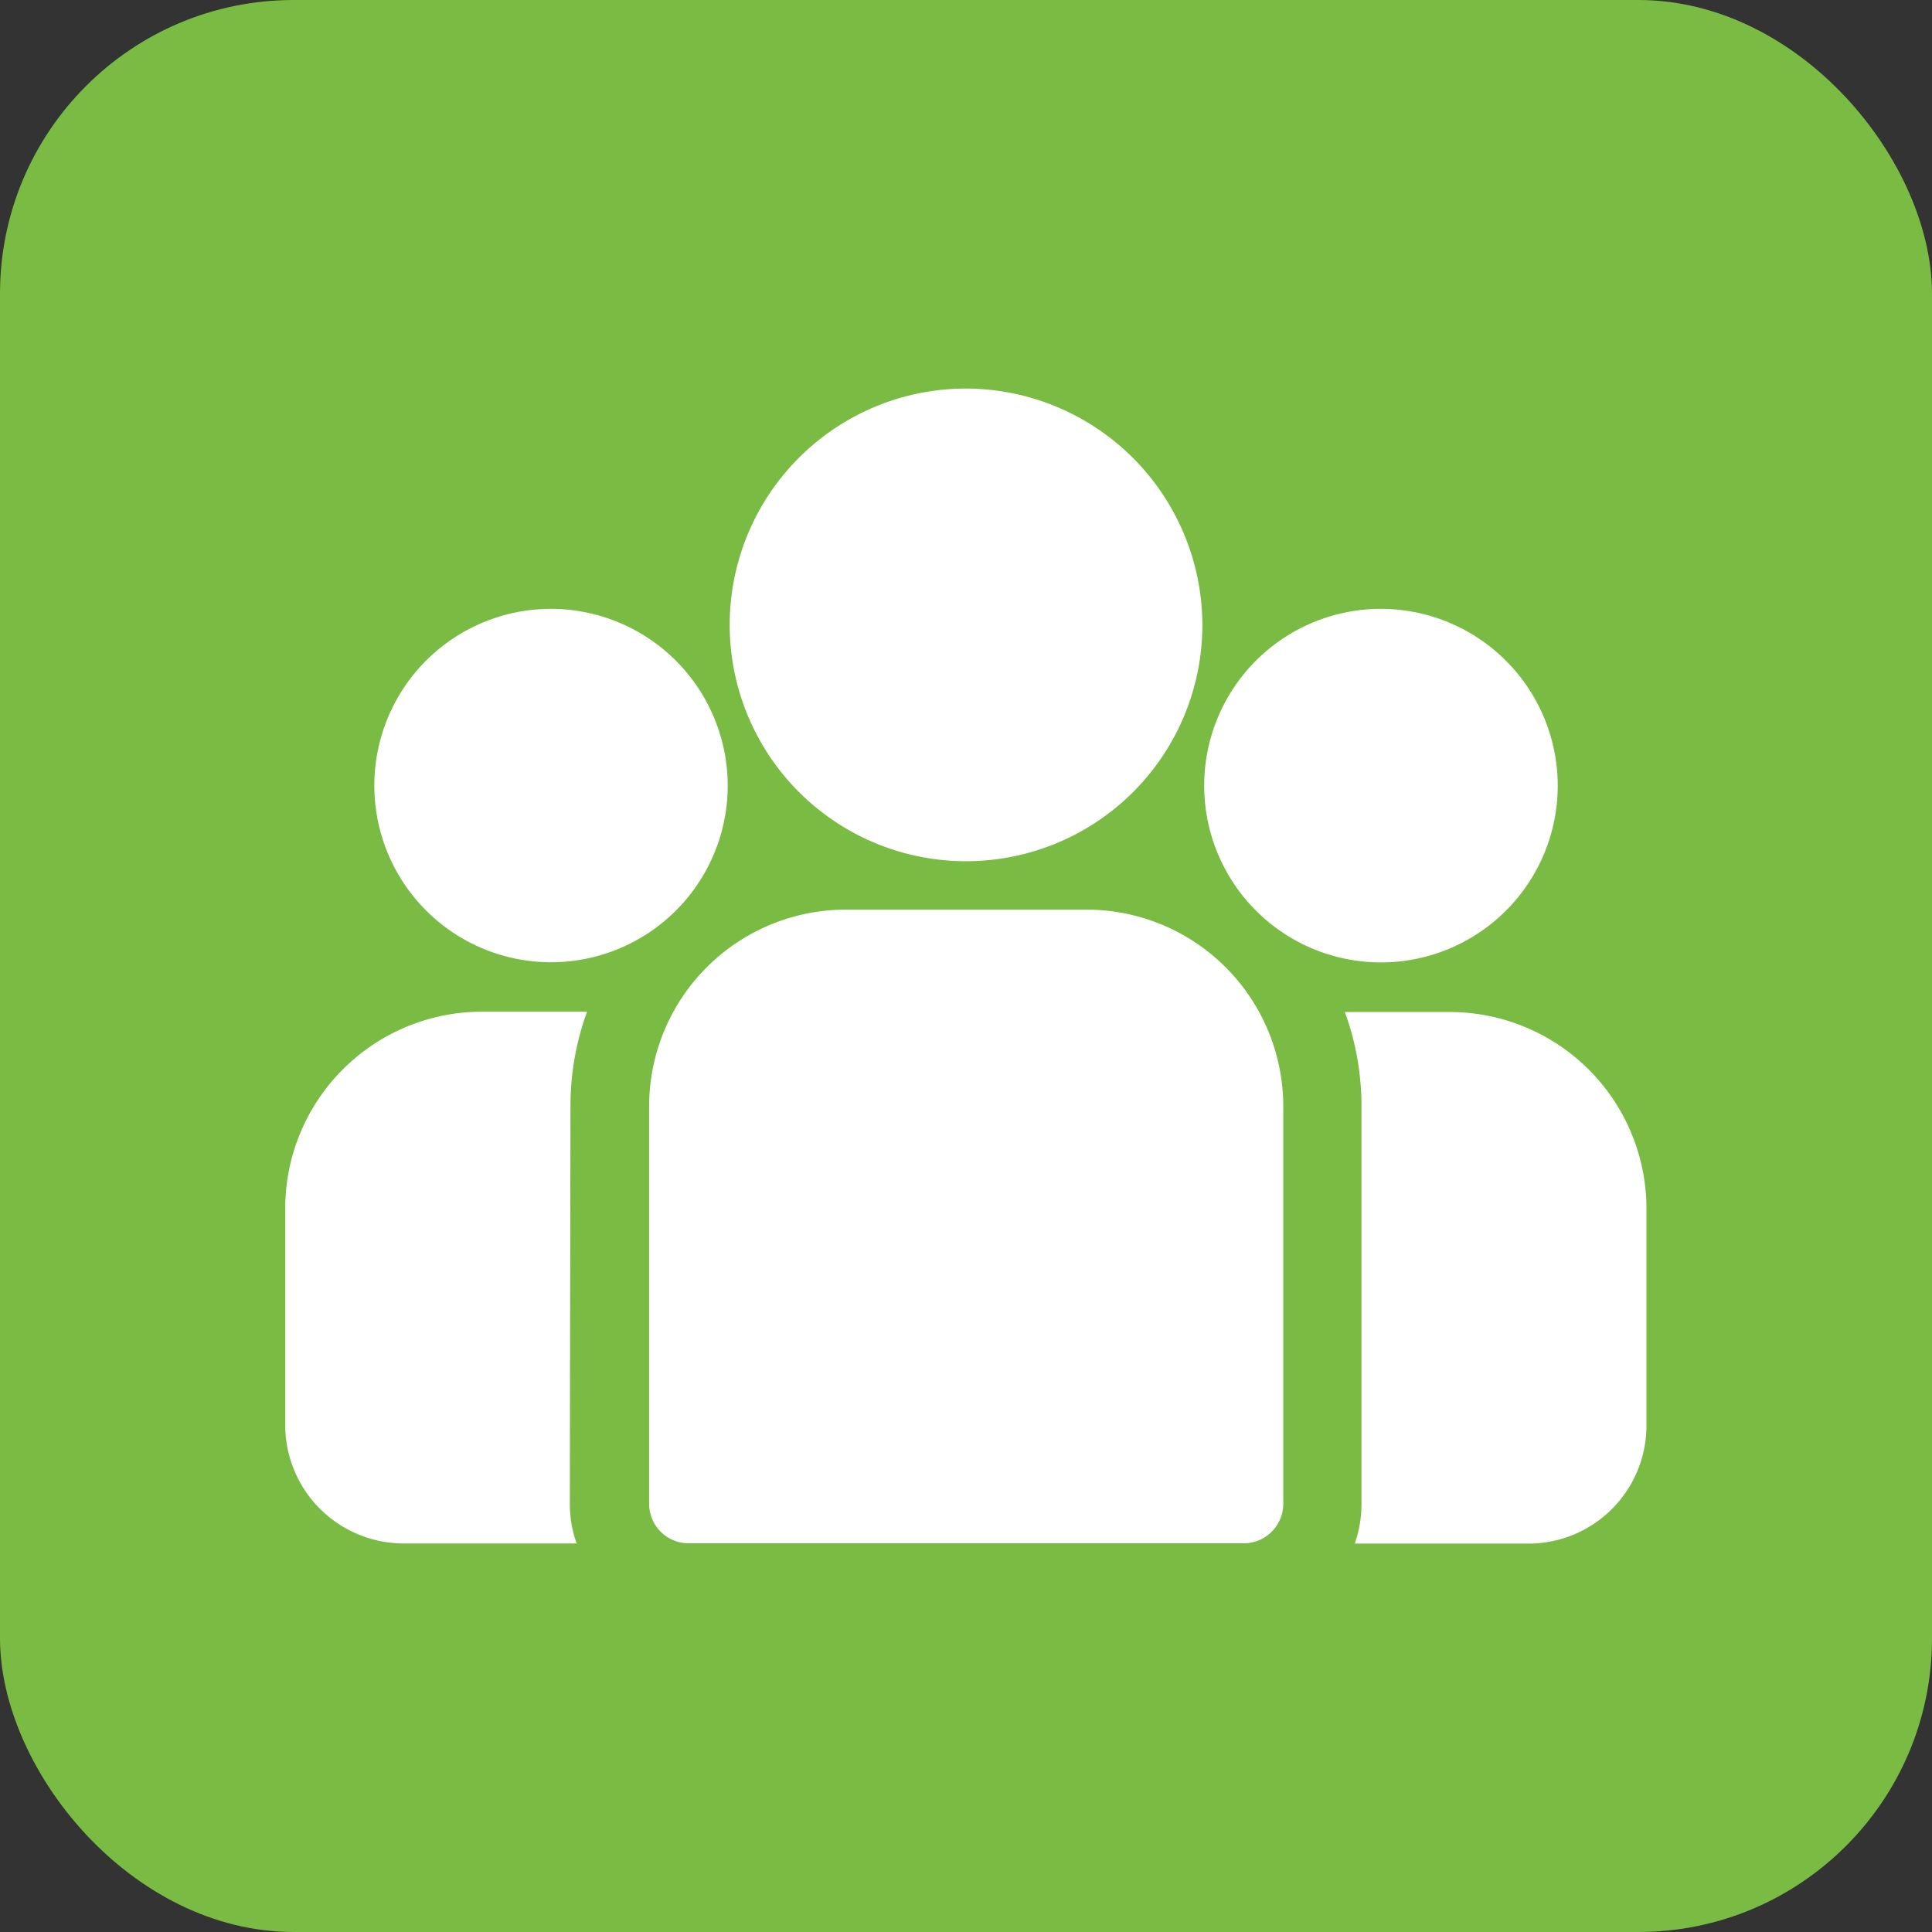
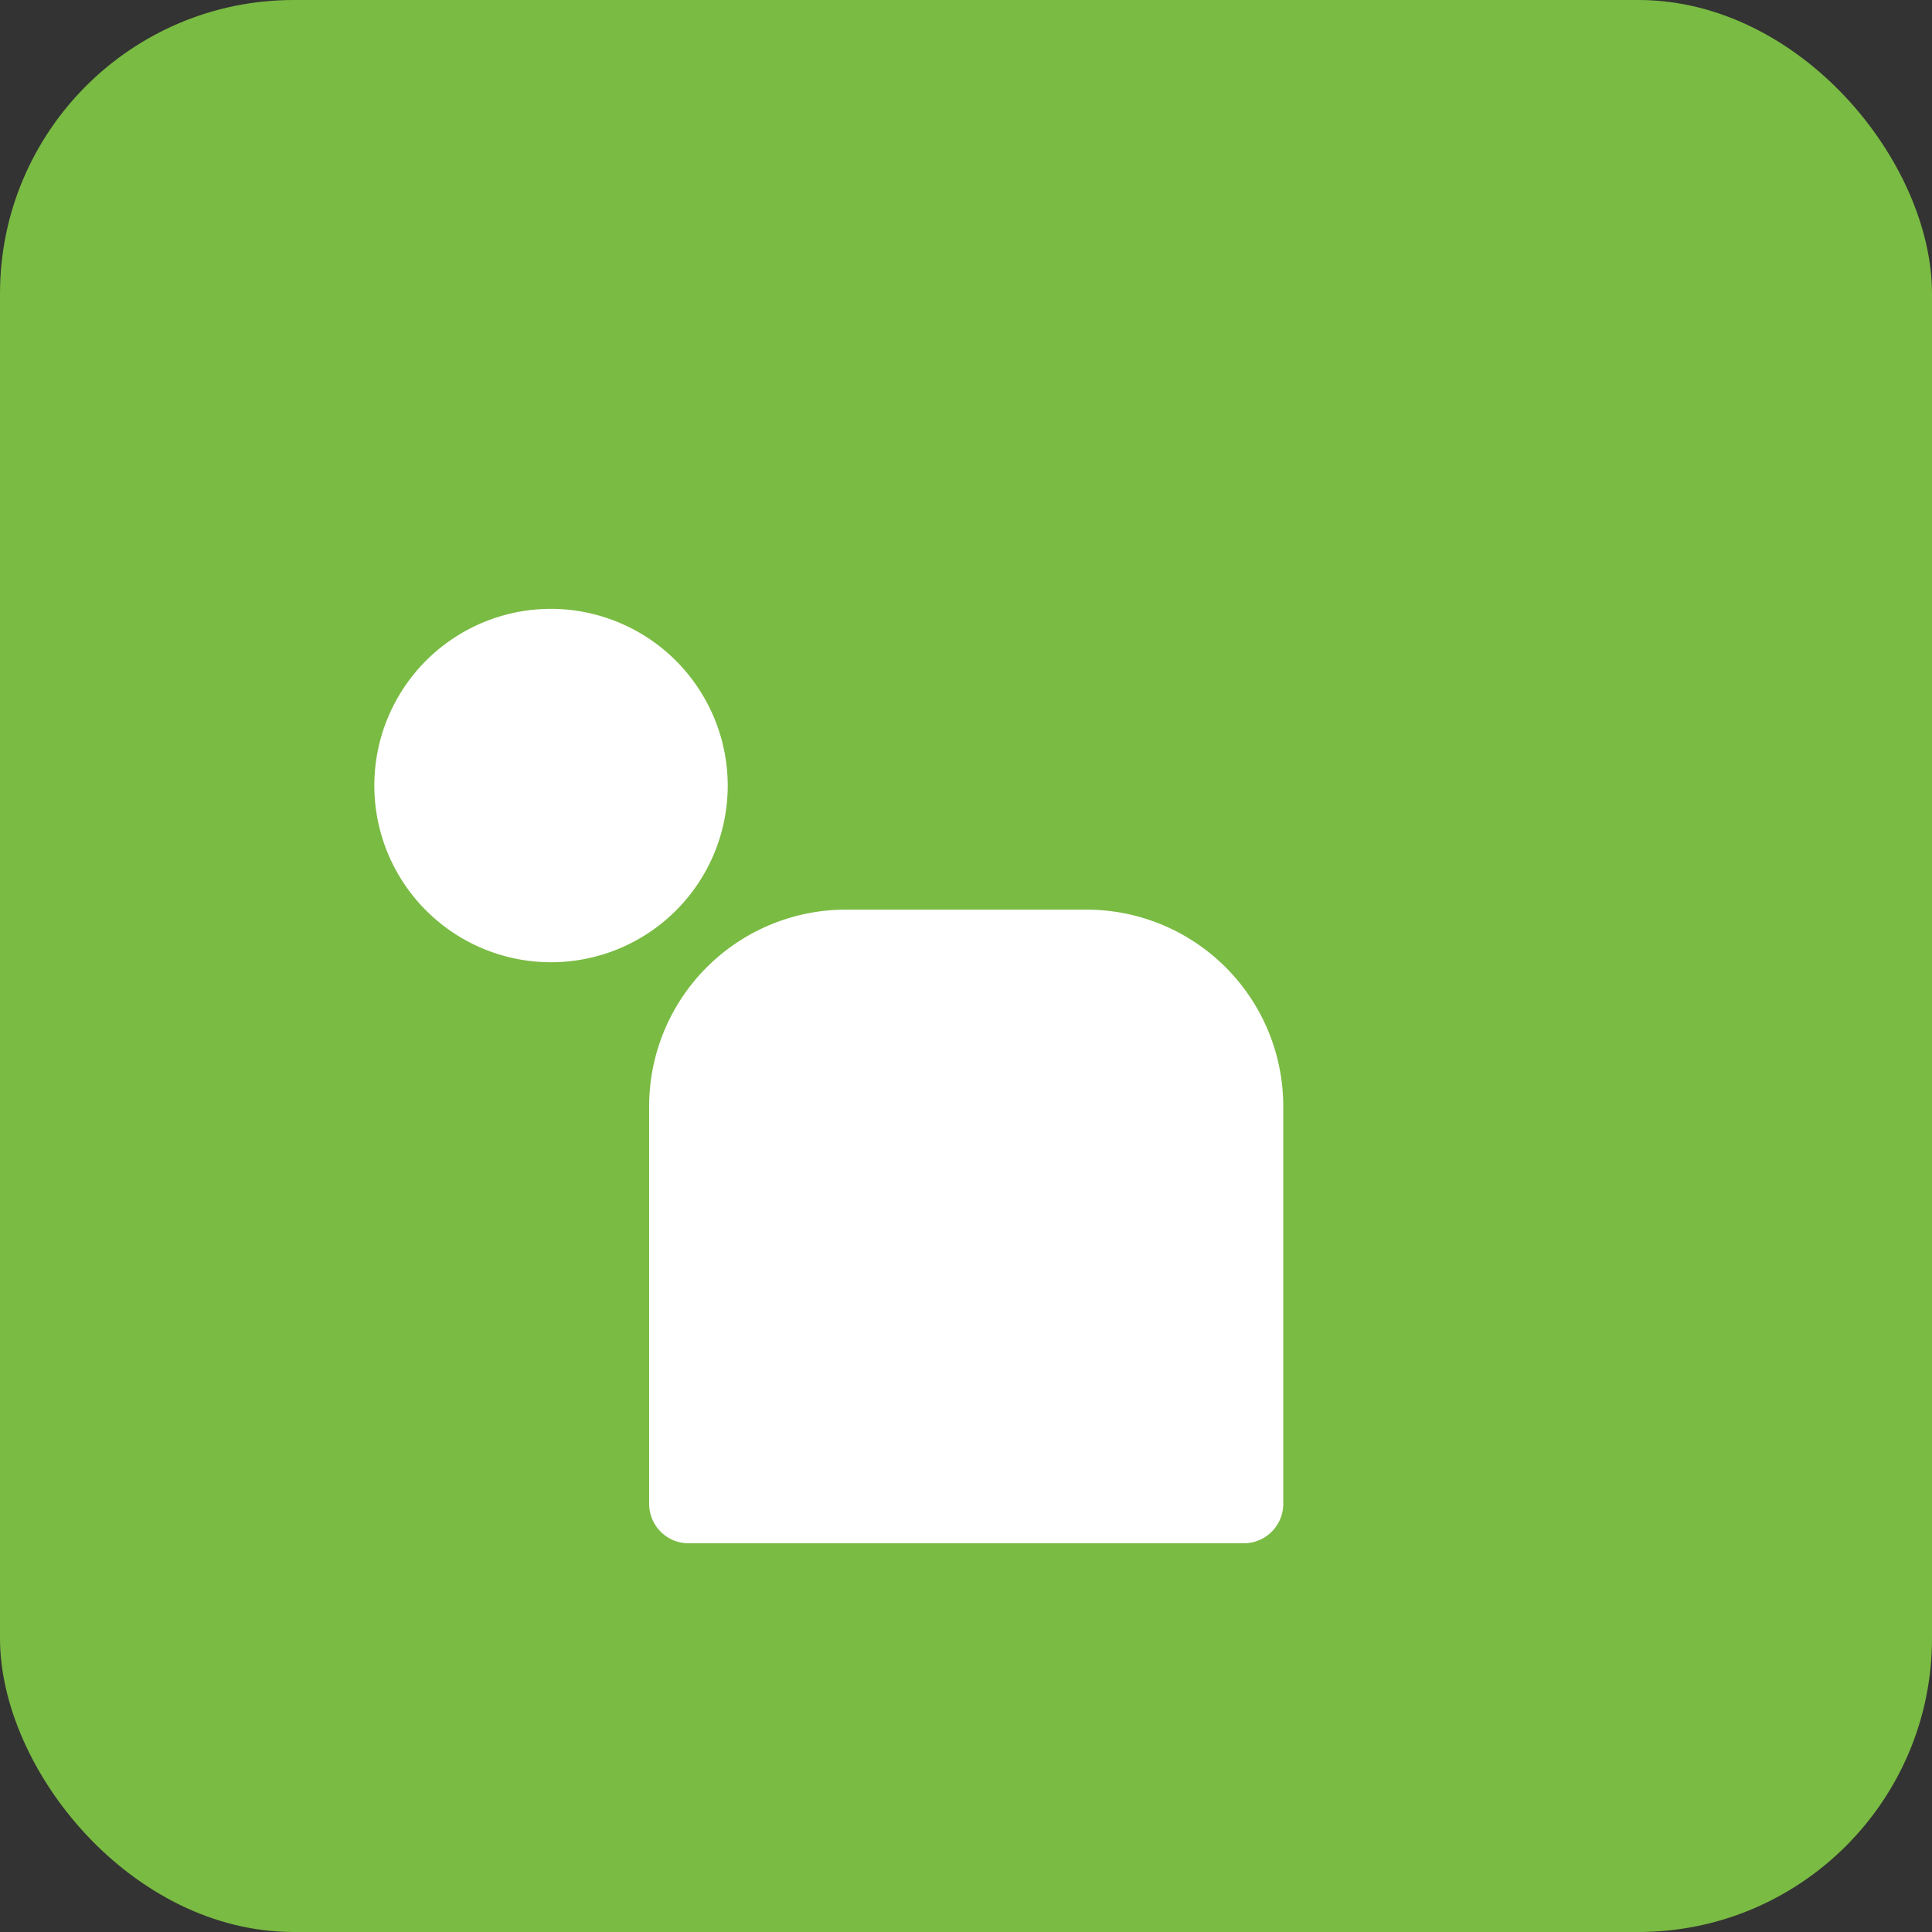
<svg xmlns="http://www.w3.org/2000/svg" viewBox="0 0 244.59 244.59">
  <rect x="0" y="0" width="244.59" height="244.59" fill="#333333" stroke="none" />
  <defs>
    <style>.cls-1{fill:#7abb43;}.cls-2{fill:#fff;}</style>
  </defs>
  <g id="Capa_2" data-name="Capa 2">
    <rect class="cls-1" width="244.59" height="244.59" rx="37.18" />
  </g>
  <g id="Capa_1" data-name="Capa 1">
-     <path class="cls-2" d="M183.59,128.12H170.26a34.67,34.67,0,0,1,2.1,11.92v50.38a15,15,0,0,1-.85,5h22a14.94,14.94,0,0,0,14.93-14.93V153A24.91,24.91,0,0,0,183.59,128.12Z" />
-     <path class="cls-2" d="M72.22,140a34.91,34.91,0,0,1,2.1-11.92H61A24.92,24.92,0,0,0,36.11,153v27.46A15,15,0,0,0,51,195.4h22a14.93,14.93,0,0,1-.86-5Z" />
    <path class="cls-2" d="M137.53,115.16H107.06A24.91,24.91,0,0,0,82.18,140v50.38a5,5,0,0,0,5,5h70.28a5,5,0,0,0,5-5V140A24.91,24.91,0,0,0,137.53,115.16Z" />
-     <path class="cls-2" d="M122.29,49.19a29.92,29.92,0,1,0,29.93,29.92A30,30,0,0,0,122.29,49.19Z" />
    <path class="cls-2" d="M69.75,77.08A22.37,22.37,0,1,0,92.13,99.46,22.41,22.41,0,0,0,69.75,77.08Z" />
-     <path class="cls-2" d="M174.84,77.08a22.38,22.38,0,1,0,22.37,22.38A22.41,22.41,0,0,0,174.84,77.08Z" />
+     <path class="cls-2" d="M174.84,77.08A22.41,22.41,0,0,0,174.84,77.08Z" />
  </g>
</svg>